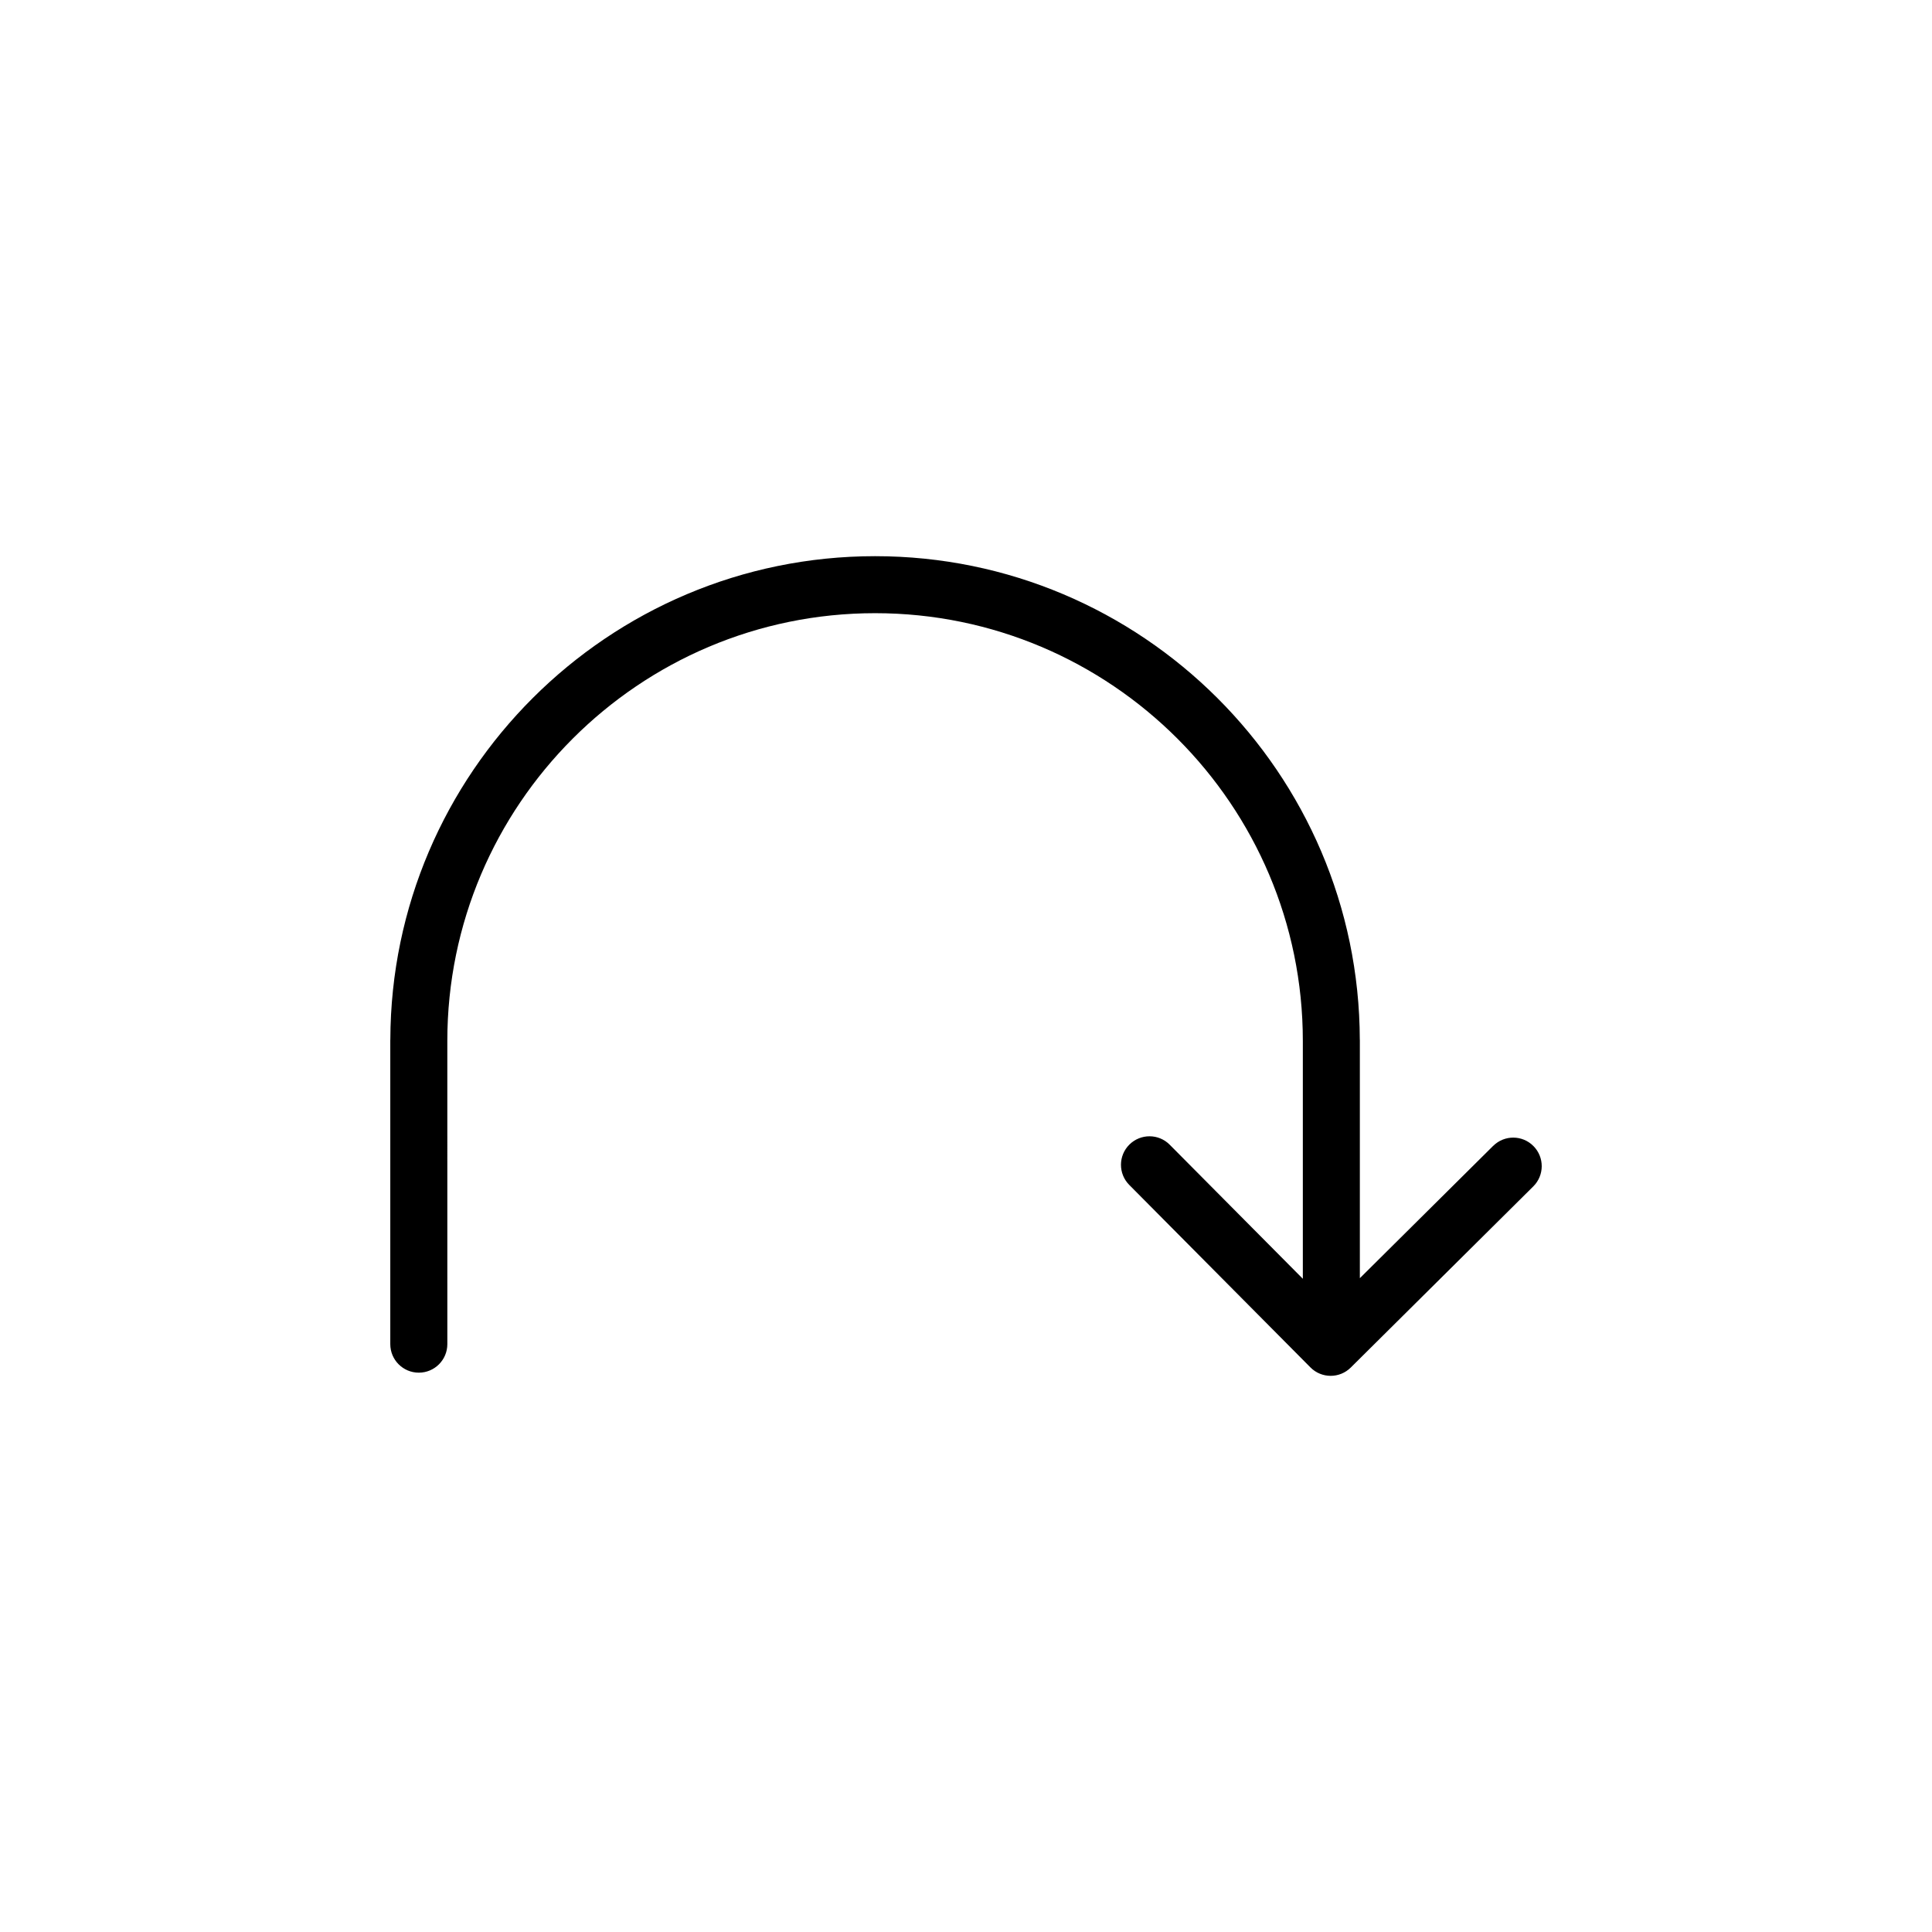
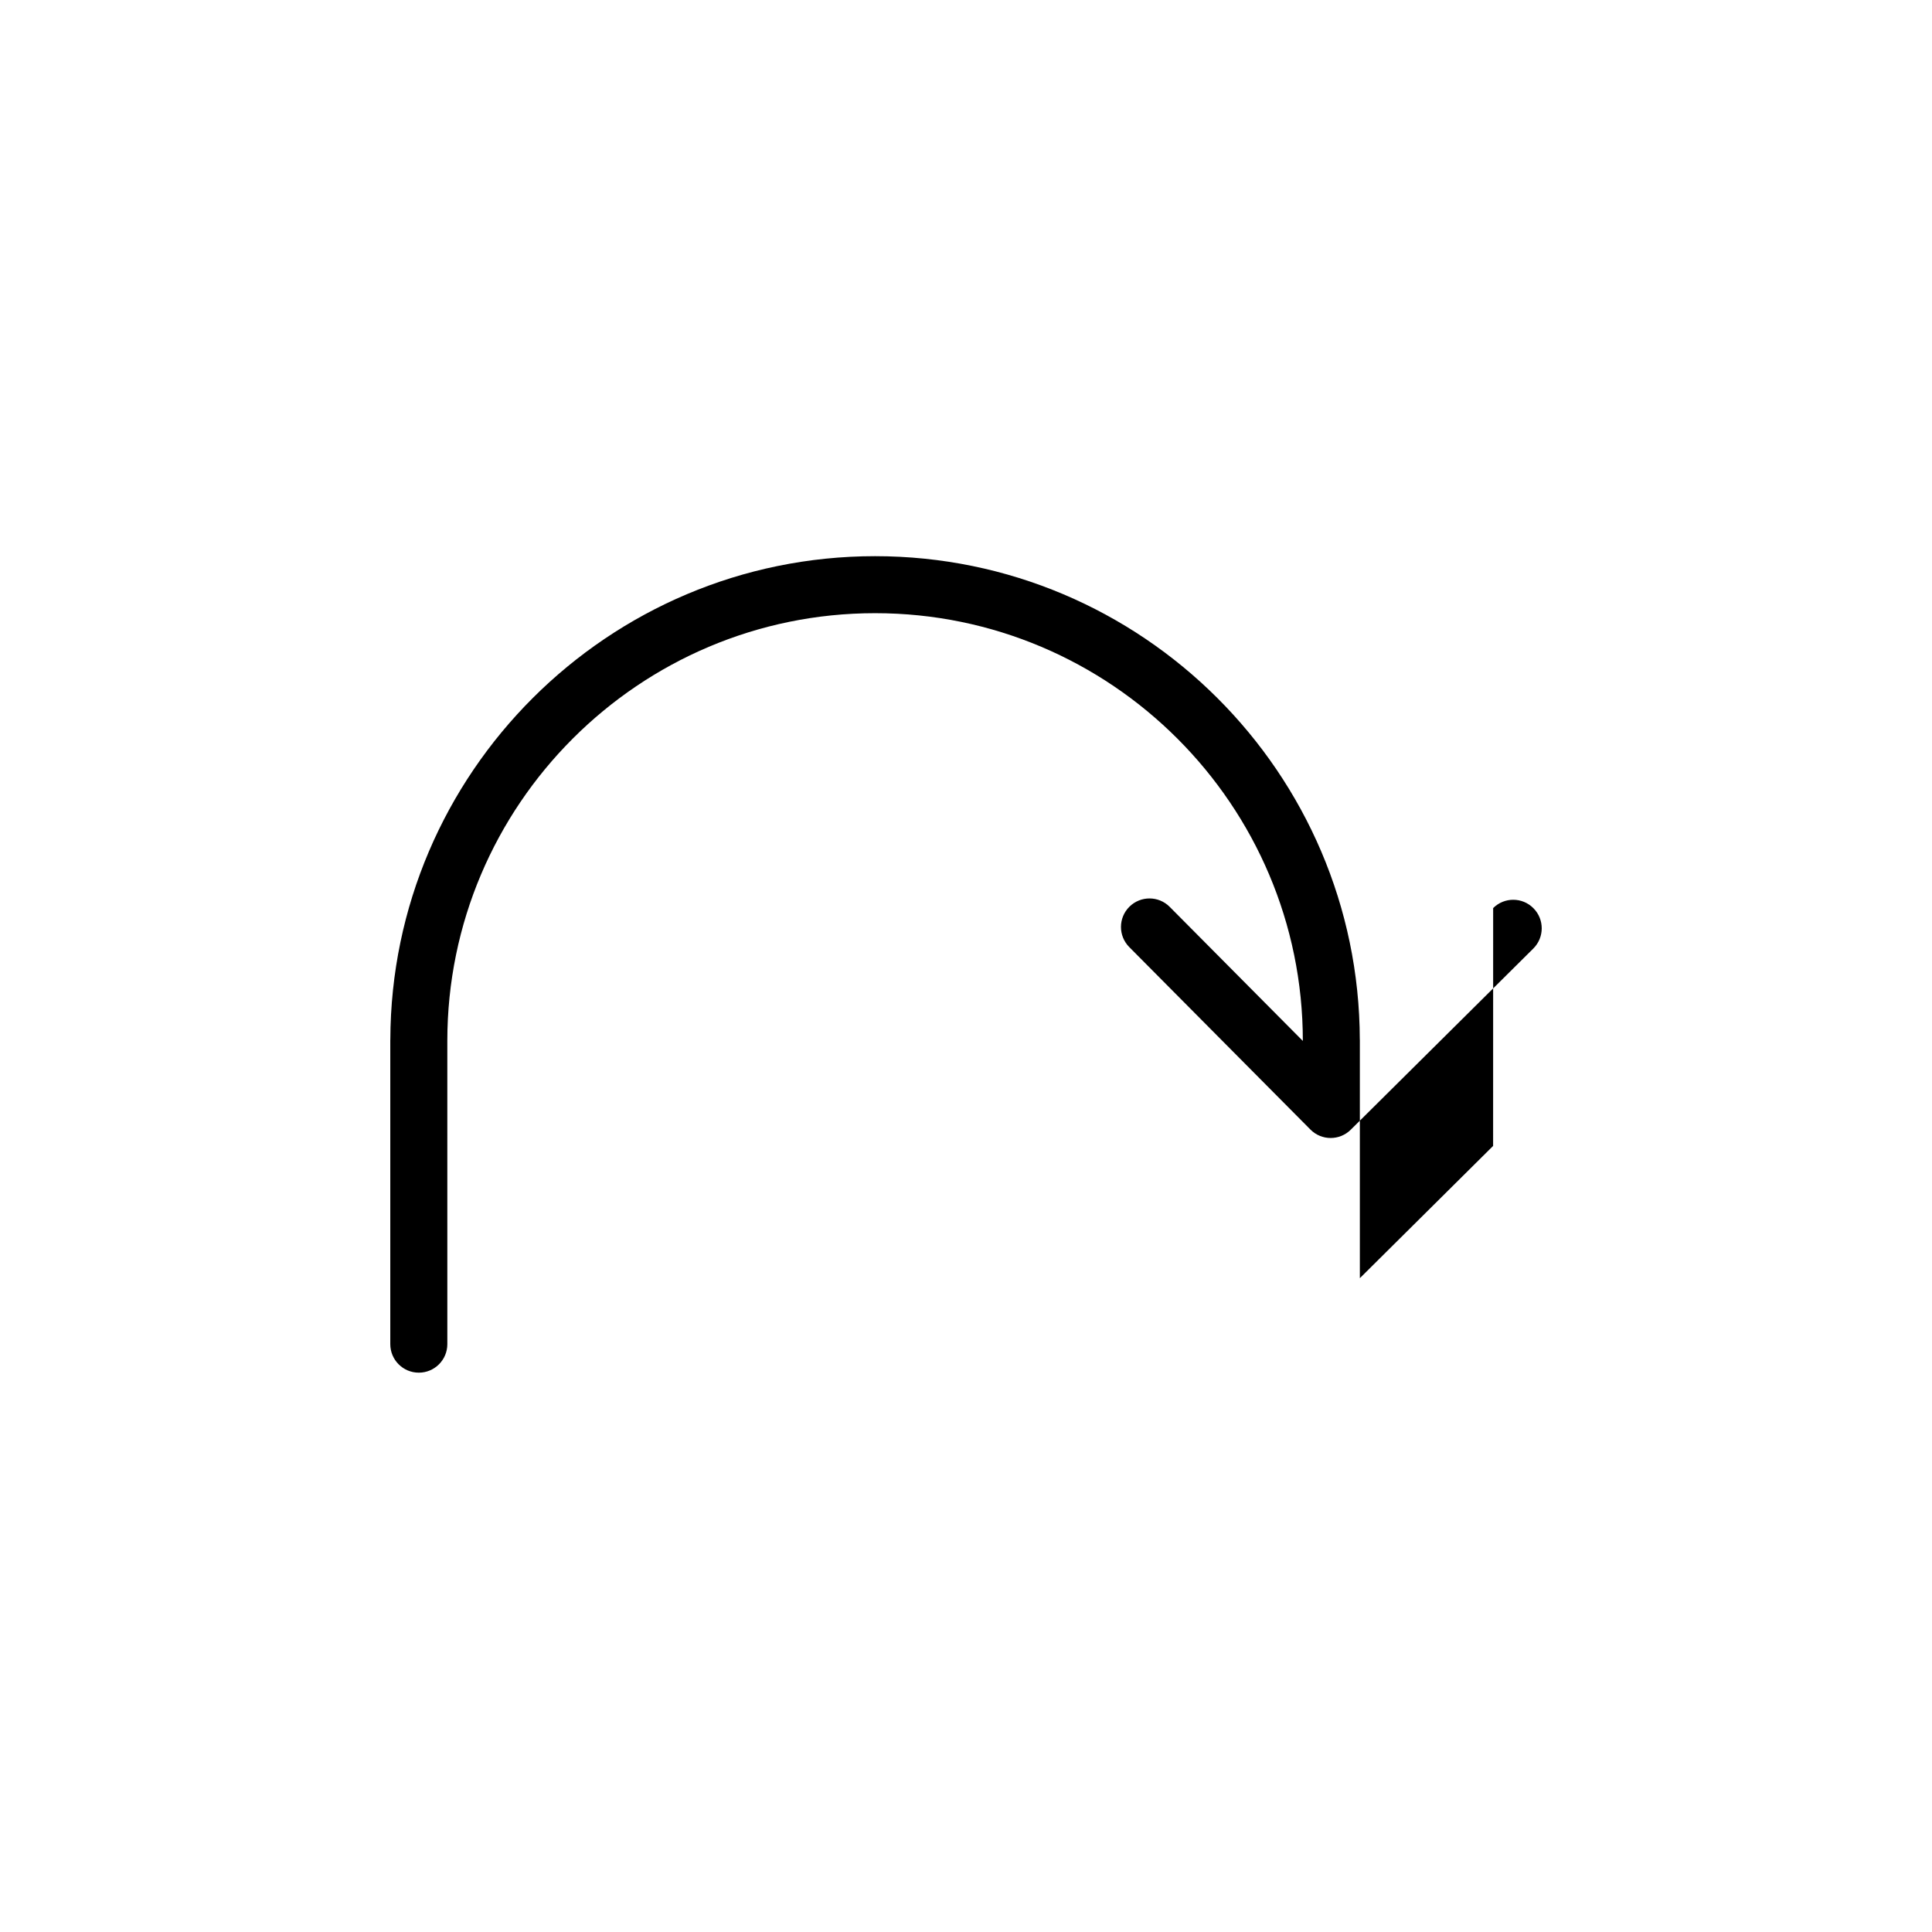
<svg xmlns="http://www.w3.org/2000/svg" fill="#000000" width="800px" height="800px" version="1.1" viewBox="144 144 512 512">
-   <path d="m539.69 447.68-35.316 35.051v-63.129c0-0.031-0.012-0.059-0.012-0.09-0.191-70.676-57.742-128.12-128.46-128.12s-128.27 57.445-128.46 128.12c0 0.031-0.012 0.059-0.012 0.09v80.609c0 4.172 3.379 7.559 7.559 7.559 4.176 0 7.559-3.387 7.559-7.559l-0.004-80.352c0-62.504 50.848-113.36 113.36-113.36 62.508 0 113.36 50.855 113.36 113.36v63.031l-35.277-35.527c-2.941-2.973-7.723-2.973-10.688-0.039-2.961 2.941-2.977 7.723-0.039 10.688l48.02 48.367c1.48 1.492 3.422 2.231 5.359 2.231 1.926 0 3.856-0.734 5.324-2.195l48.375-48.008c2.961-2.938 2.984-7.723 0.039-10.688-2.93-2.969-7.719-2.988-10.676-0.039z" />
+   <path d="m539.69 447.68-35.316 35.051v-63.129c0-0.031-0.012-0.059-0.012-0.09-0.191-70.676-57.742-128.12-128.46-128.12s-128.27 57.445-128.46 128.12c0 0.031-0.012 0.059-0.012 0.09v80.609c0 4.172 3.379 7.559 7.559 7.559 4.176 0 7.559-3.387 7.559-7.559l-0.004-80.352c0-62.504 50.848-113.36 113.36-113.36 62.508 0 113.36 50.855 113.36 113.36l-35.277-35.527c-2.941-2.973-7.723-2.973-10.688-0.039-2.961 2.941-2.977 7.723-0.039 10.688l48.02 48.367c1.48 1.492 3.422 2.231 5.359 2.231 1.926 0 3.856-0.734 5.324-2.195l48.375-48.008c2.961-2.938 2.984-7.723 0.039-10.688-2.93-2.969-7.719-2.988-10.676-0.039z" />
</svg>